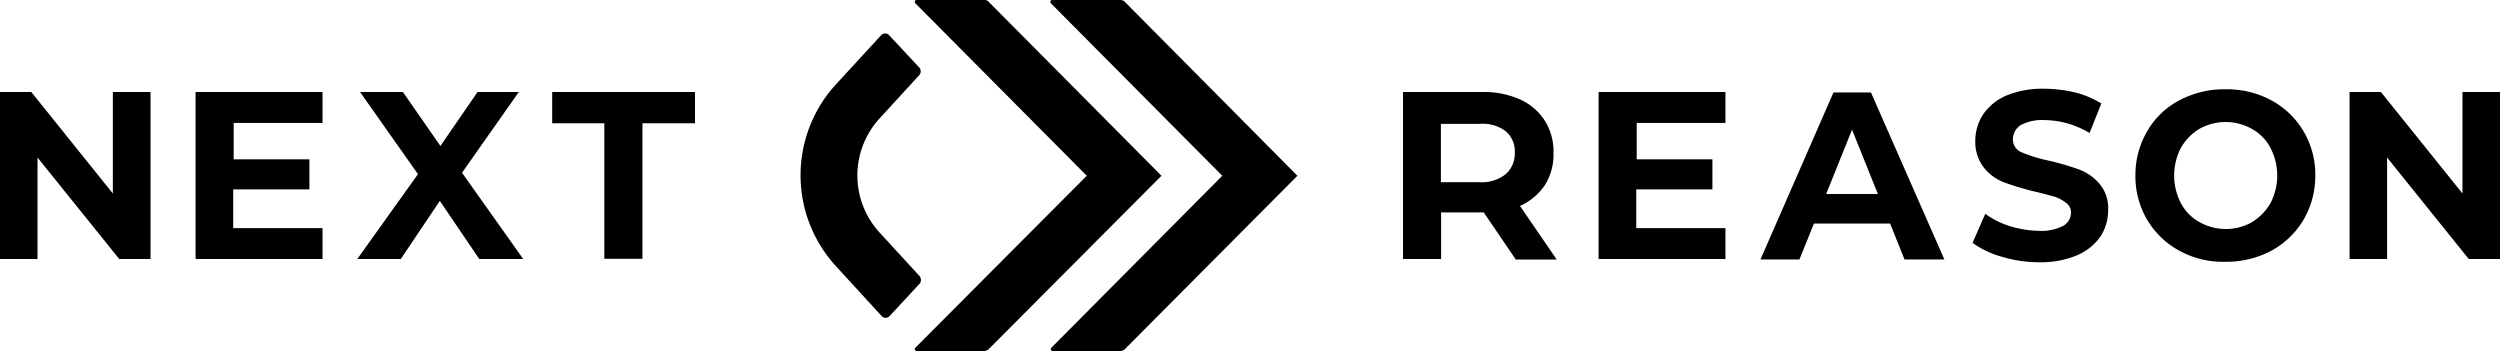
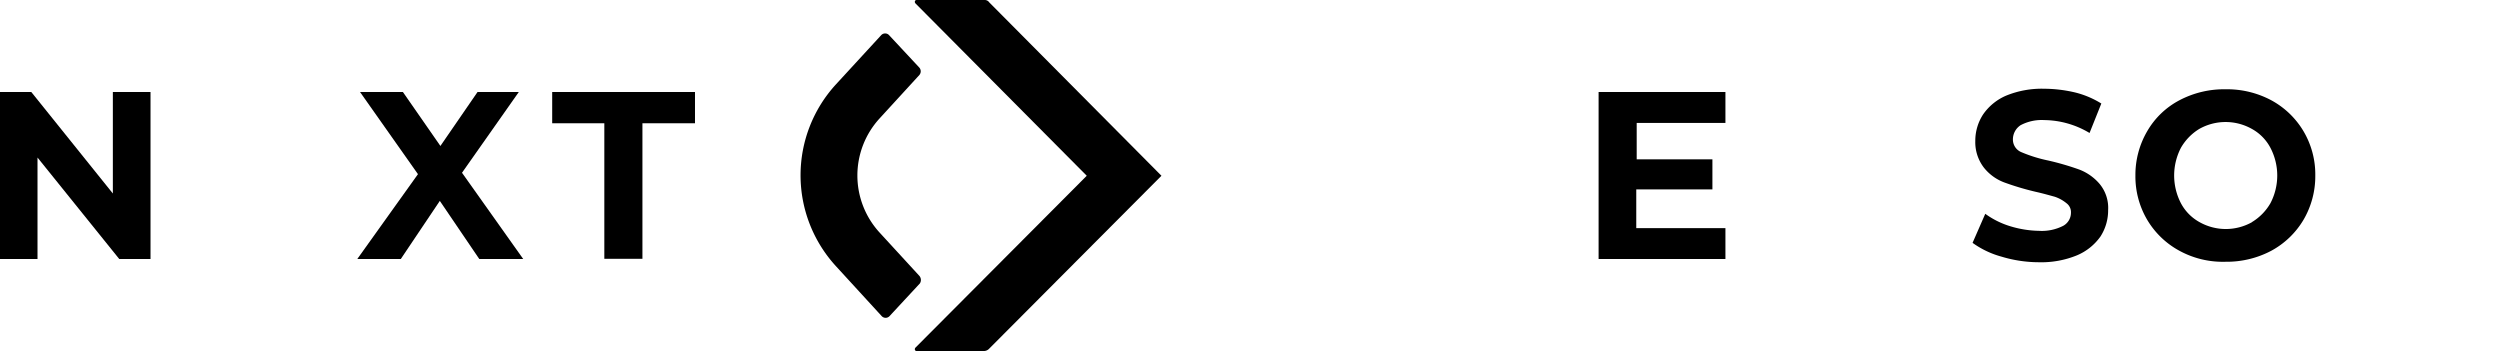
<svg xmlns="http://www.w3.org/2000/svg" id="Layer_1" data-name="Layer 1" viewBox="0 0 466.55 65.51">
  <path d="M183.75,0H171.07c-.34,0-.43.34-.26.6l32,32.2-32,32.11c-.17.25-.08.6.26.6h12.52a1.37,1.37,0,0,0,1-.43L216.75,32.8,184.6.43A1,1,0,0,0,183.75,0Z" />
-   <path d="M209.05,0H196.36c-.34,0-.42.34-.26.6l32,32.2L196.19,64.91c-.17.25-.09.6.25.6H209a1.39,1.39,0,0,0,1-.43L242.12,32.8,210,.43A1.18,1.18,0,0,0,209.05,0Z" />
-   <path d="M171.57,51.48l-7.44-8.1a15.76,15.76,0,0,1,0-21.26L171.57,14a1.06,1.06,0,0,0,0-1.38L165.9,6.54a1,1,0,0,0-1.43,0L156,15.75a25.09,25.09,0,0,0,0,33.92L164.55,59A1,1,0,0,0,166,59l5.67-6.11A1.18,1.18,0,0,0,171.57,51.48Z" />
-   <path d="M282.81,48.33l-5.92-8.69h-7.95v8.69h-7.11V17.17h14.72a16.62,16.62,0,0,1,7.11,1.38,10.67,10.67,0,0,1,4.65,4,10.86,10.86,0,0,1,1.61,6,10.85,10.85,0,0,1-1.61,6,11.06,11.06,0,0,1-4.65,3.88l6.85,10h-7.7ZM281,24.49a7.19,7.19,0,0,0-4.83-1.38h-7.27V34h7.19A7.24,7.24,0,0,0,281,32.5a5.13,5.13,0,0,0,1.69-4.05A4.91,4.91,0,0,0,281,24.49Z" />
+   <path d="M171.57,51.48l-7.44-8.1a15.76,15.76,0,0,1,0-21.26L171.57,14a1.06,1.06,0,0,0,0-1.38L165.9,6.54a1,1,0,0,0-1.43,0L156,15.75a25.09,25.09,0,0,0,0,33.92L164.55,59A1,1,0,0,0,166,59l5.67-6.11A1.18,1.18,0,0,0,171.57,51.48" />
  <path d="M322,42.57v5.76H298.33V17.17H322v5.77H305.44v6.8h14.13v5.6H305.36v7.23Z" />
-   <path d="M352.73,41.71H338.52l-2.71,6.71h-7.27l13.62-31.16h7l13.7,31.16h-7.44Zm-2.28-5.51-4.82-12-4.83,12Z" />
  <path d="M373.54,47.9a16.79,16.79,0,0,1-5.42-2.58l2.37-5.42a15.64,15.64,0,0,0,4.66,2.32,19.51,19.51,0,0,0,5.41.86,8.74,8.74,0,0,0,4.48-.94,2.78,2.78,0,0,0,1.44-2.41,2.07,2.07,0,0,0-.84-1.81,6.85,6.85,0,0,0-2.2-1.21c-.93-.25-2.12-.6-3.64-.94a50.82,50.82,0,0,1-5.75-1.72,8.78,8.78,0,0,1-3.81-2.76,7.79,7.79,0,0,1-1.61-5,9,9,0,0,1,1.44-4.91,10,10,0,0,1,4.31-3.53,17.58,17.58,0,0,1,7.11-1.29,25.63,25.63,0,0,1,5.75.69,17,17,0,0,1,4.91,2.07l-2.2,5.5a16.72,16.72,0,0,0-8.46-2.41,8.4,8.4,0,0,0-4.4.95A3.16,3.16,0,0,0,375.65,26a2.54,2.54,0,0,0,1.61,2.41,26.55,26.55,0,0,0,5,1.55A50.82,50.82,0,0,1,388,31.63a9.38,9.38,0,0,1,3.81,2.67,7,7,0,0,1,1.61,4.91A9,9,0,0,1,392,44.12a10.22,10.22,0,0,1-4.4,3.53,17.51,17.51,0,0,1-7.11,1.29A24.11,24.11,0,0,1,373.54,47.9Z" />
  <path d="M406.71,46.79a15.66,15.66,0,0,1-6-5.77,15.94,15.94,0,0,1-2.2-8.27,16.16,16.16,0,0,1,2.2-8.26,15,15,0,0,1,6-5.77,17.87,17.87,0,0,1,8.63-2.06,17.54,17.54,0,0,1,8.54,2.06,15.66,15.66,0,0,1,6,5.77,15.83,15.83,0,0,1,2.2,8.26,16.08,16.08,0,0,1-2.2,8.27,15.66,15.66,0,0,1-6,5.77,17.77,17.77,0,0,1-8.54,2.06A16.91,16.91,0,0,1,406.71,46.79Zm13.54-5.34a9.84,9.84,0,0,0,3.46-3.53,11.14,11.14,0,0,0,0-10.33,8.59,8.59,0,0,0-3.46-3.53,10,10,0,0,0-9.82,0A9.86,9.86,0,0,0,407,27.59a11.22,11.22,0,0,0,0,10.33,8.67,8.67,0,0,0,3.47,3.53,10,10,0,0,0,9.82,0Z" />
-   <path d="M466.55,17.17V48.33h-5.84L445.48,29.4V48.33h-7V17.17h5.84l15.23,18.94V17.17Z" />
  <path d="M89.44,48.33,82.08,37.49,74.8,48.33H66.68L78,32.5,67.19,17.17h8l7,10.07,6.93-10.07h7.7L86.22,32.24,97.64,48.33Z" />
  <path d="M28.09,17.17V48.33H22.25L7,29.4V48.33H0V17.17H5.84L21.06,36.11V17.17Z" />
-   <path d="M60.19,42.57v5.76H36.5V17.17H60.19v5.77H43.61v6.8H57.74v5.6H43.52v7.23Z" />
  <path d="M112.87,23h-9.82V17.17H129.7V23h-9.81v25.3h-7.11V23Z" />
</svg>